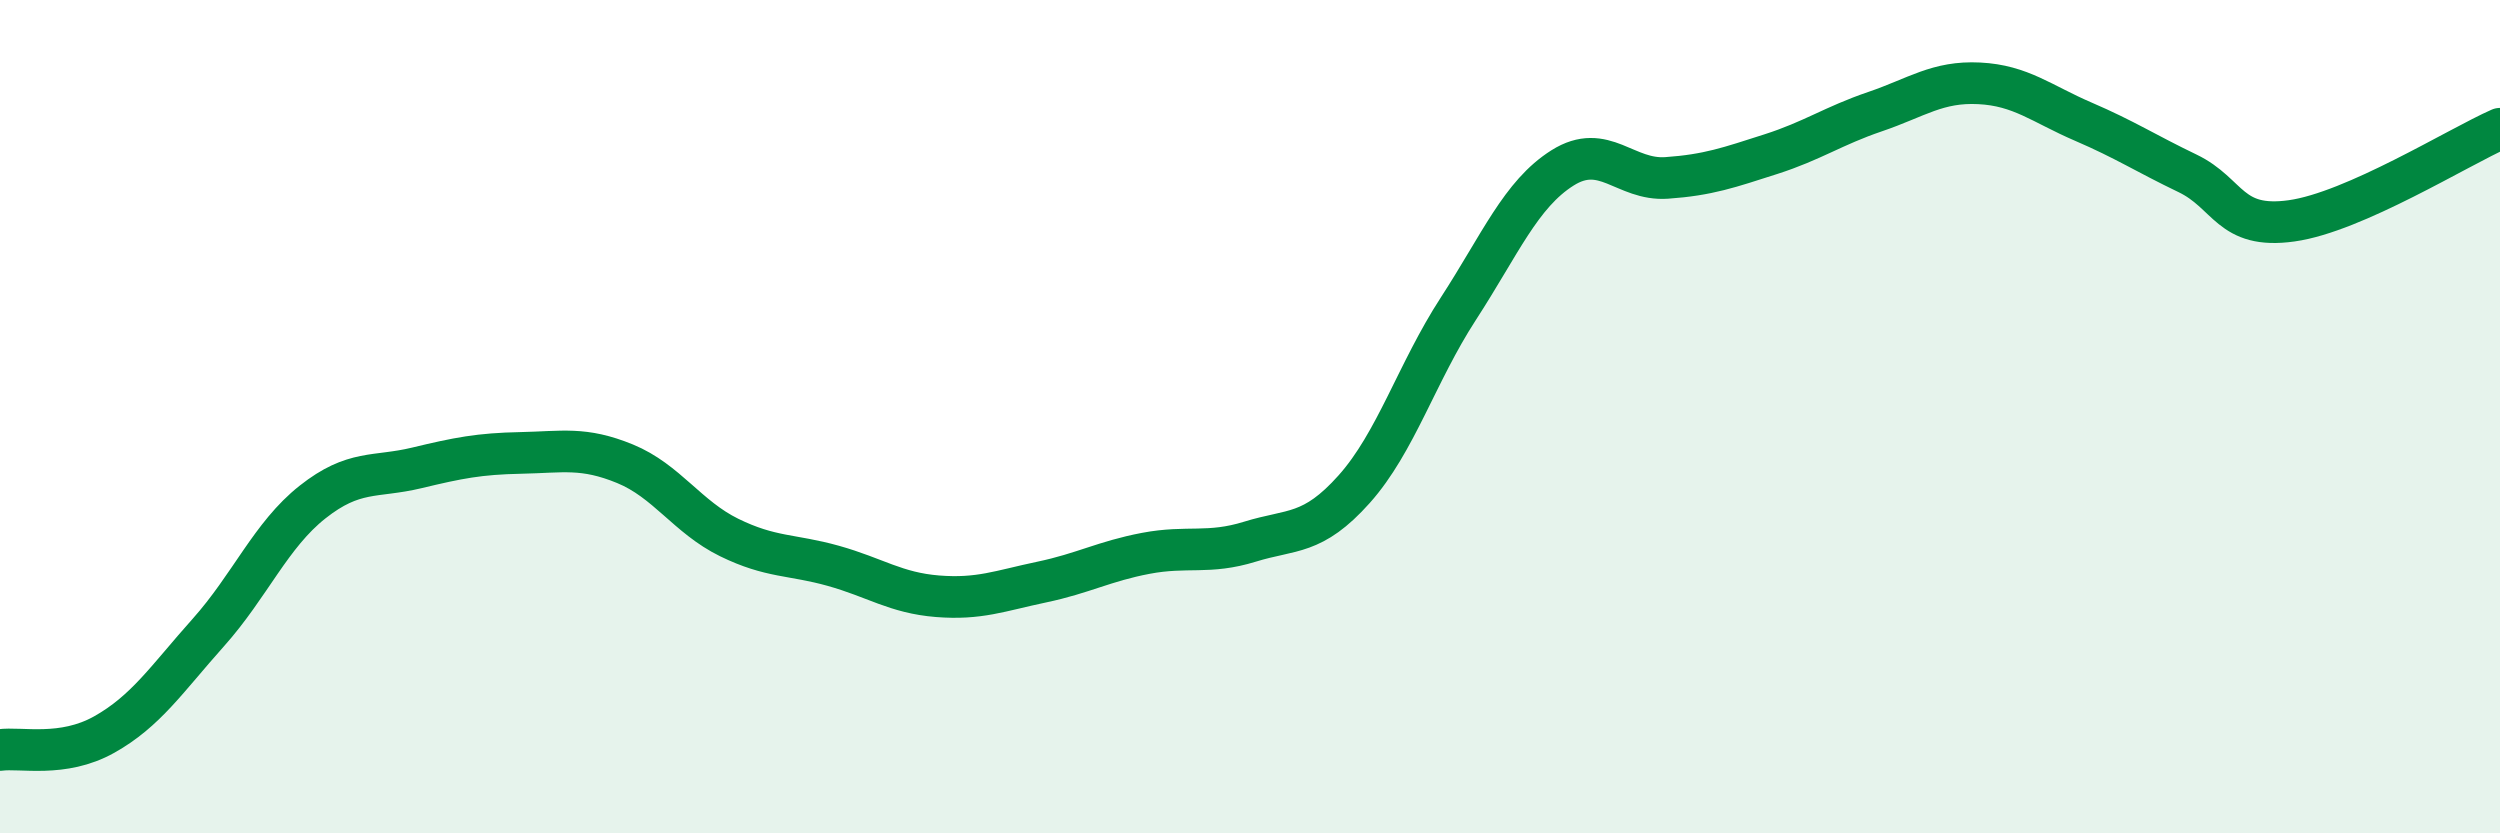
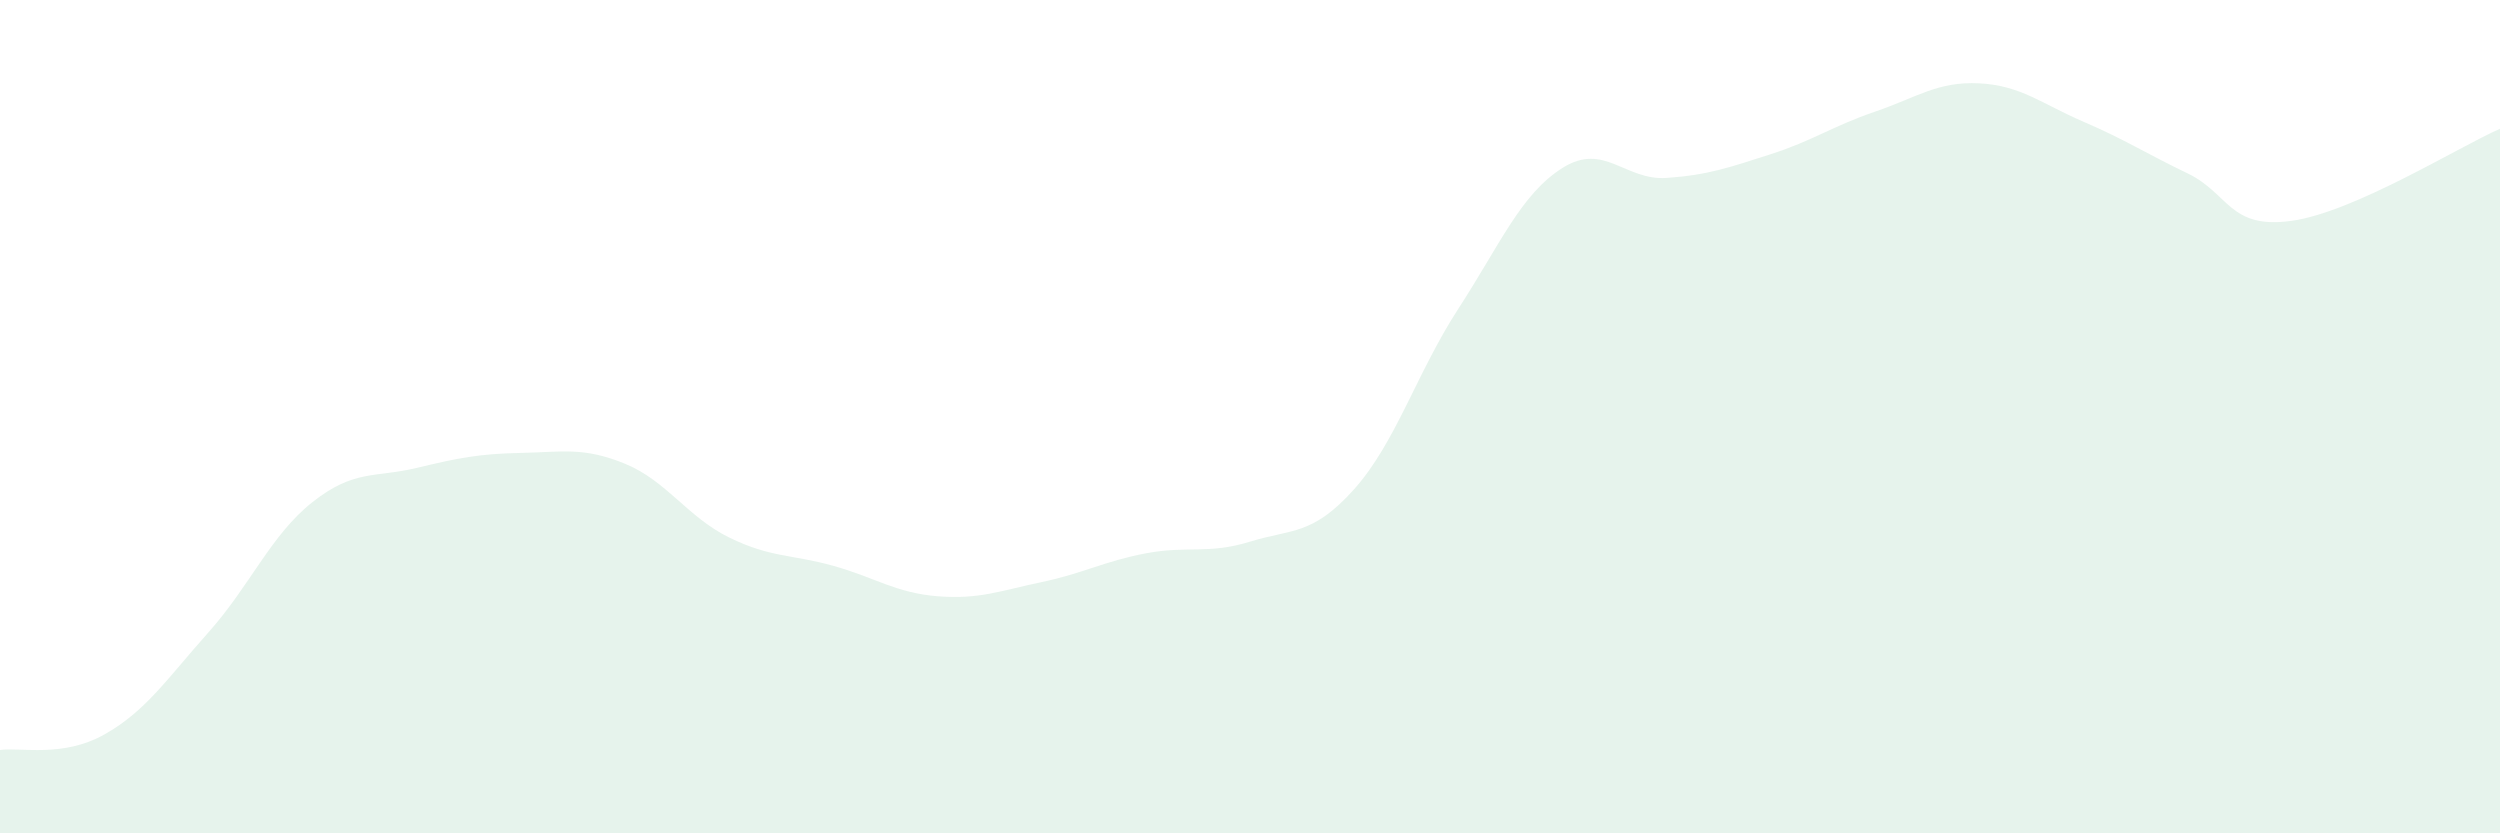
<svg xmlns="http://www.w3.org/2000/svg" width="60" height="20" viewBox="0 0 60 20">
  <path d="M 0,18 C 0.5,17.93 1.5,18.19 2.5,17.63 C 3.5,17.07 4,16.3 5,15.18 C 6,14.06 6.5,12.84 7.5,12.05 C 8.5,11.26 9,11.47 10,11.23 C 11,10.99 11.5,10.89 12.5,10.87 C 13.5,10.85 14,10.72 15,11.13 C 16,11.54 16.5,12.41 17.5,12.9 C 18.5,13.39 19,13.3 20,13.58 C 21,13.86 21.5,14.23 22.5,14.31 C 23.5,14.39 24,14.18 25,13.97 C 26,13.76 26.5,13.47 27.5,13.28 C 28.5,13.09 29,13.31 30,13 C 31,12.69 31.5,12.86 32.5,11.74 C 33.5,10.62 34,8.95 35,7.41 C 36,5.87 36.5,4.66 37.5,4.03 C 38.5,3.4 39,4.34 40,4.27 C 41,4.2 41.5,4.02 42.5,3.7 C 43.5,3.38 44,3.02 45,2.68 C 46,2.34 46.5,1.95 47.5,2 C 48.5,2.05 49,2.49 50,2.92 C 51,3.35 51.5,3.68 52.5,4.16 C 53.5,4.64 53.5,5.51 55,5.3 C 56.5,5.09 59,3.53 60,3.09L60 20L0 20Z" fill="#008740" opacity="0.1" stroke-linecap="round" stroke-linejoin="round" />
-   <path d="M 0,18 C 0.5,17.93 1.5,18.19 2.5,17.63 C 3.5,17.07 4,16.3 5,15.18 C 6,14.06 6.5,12.84 7.5,12.05 C 8.5,11.26 9,11.47 10,11.23 C 11,10.99 11.5,10.89 12.5,10.87 C 13.5,10.85 14,10.72 15,11.13 C 16,11.54 16.5,12.41 17.5,12.9 C 18.5,13.39 19,13.3 20,13.58 C 21,13.86 21.5,14.23 22.5,14.31 C 23.5,14.39 24,14.18 25,13.97 C 26,13.76 26.5,13.47 27.5,13.28 C 28.5,13.09 29,13.31 30,13 C 31,12.69 31.5,12.86 32.5,11.74 C 33.5,10.62 34,8.95 35,7.41 C 36,5.87 36.5,4.66 37.5,4.03 C 38.5,3.4 39,4.34 40,4.27 C 41,4.2 41.5,4.02 42.5,3.7 C 43.5,3.38 44,3.02 45,2.68 C 46,2.34 46.5,1.95 47.5,2 C 48.5,2.05 49,2.49 50,2.92 C 51,3.35 51.5,3.68 52.5,4.16 C 53.5,4.64 53.5,5.51 55,5.3 C 56.5,5.09 59,3.53 60,3.09" stroke="#008740" stroke-width="1" fill="none" stroke-linecap="round" stroke-linejoin="round" />
</svg>